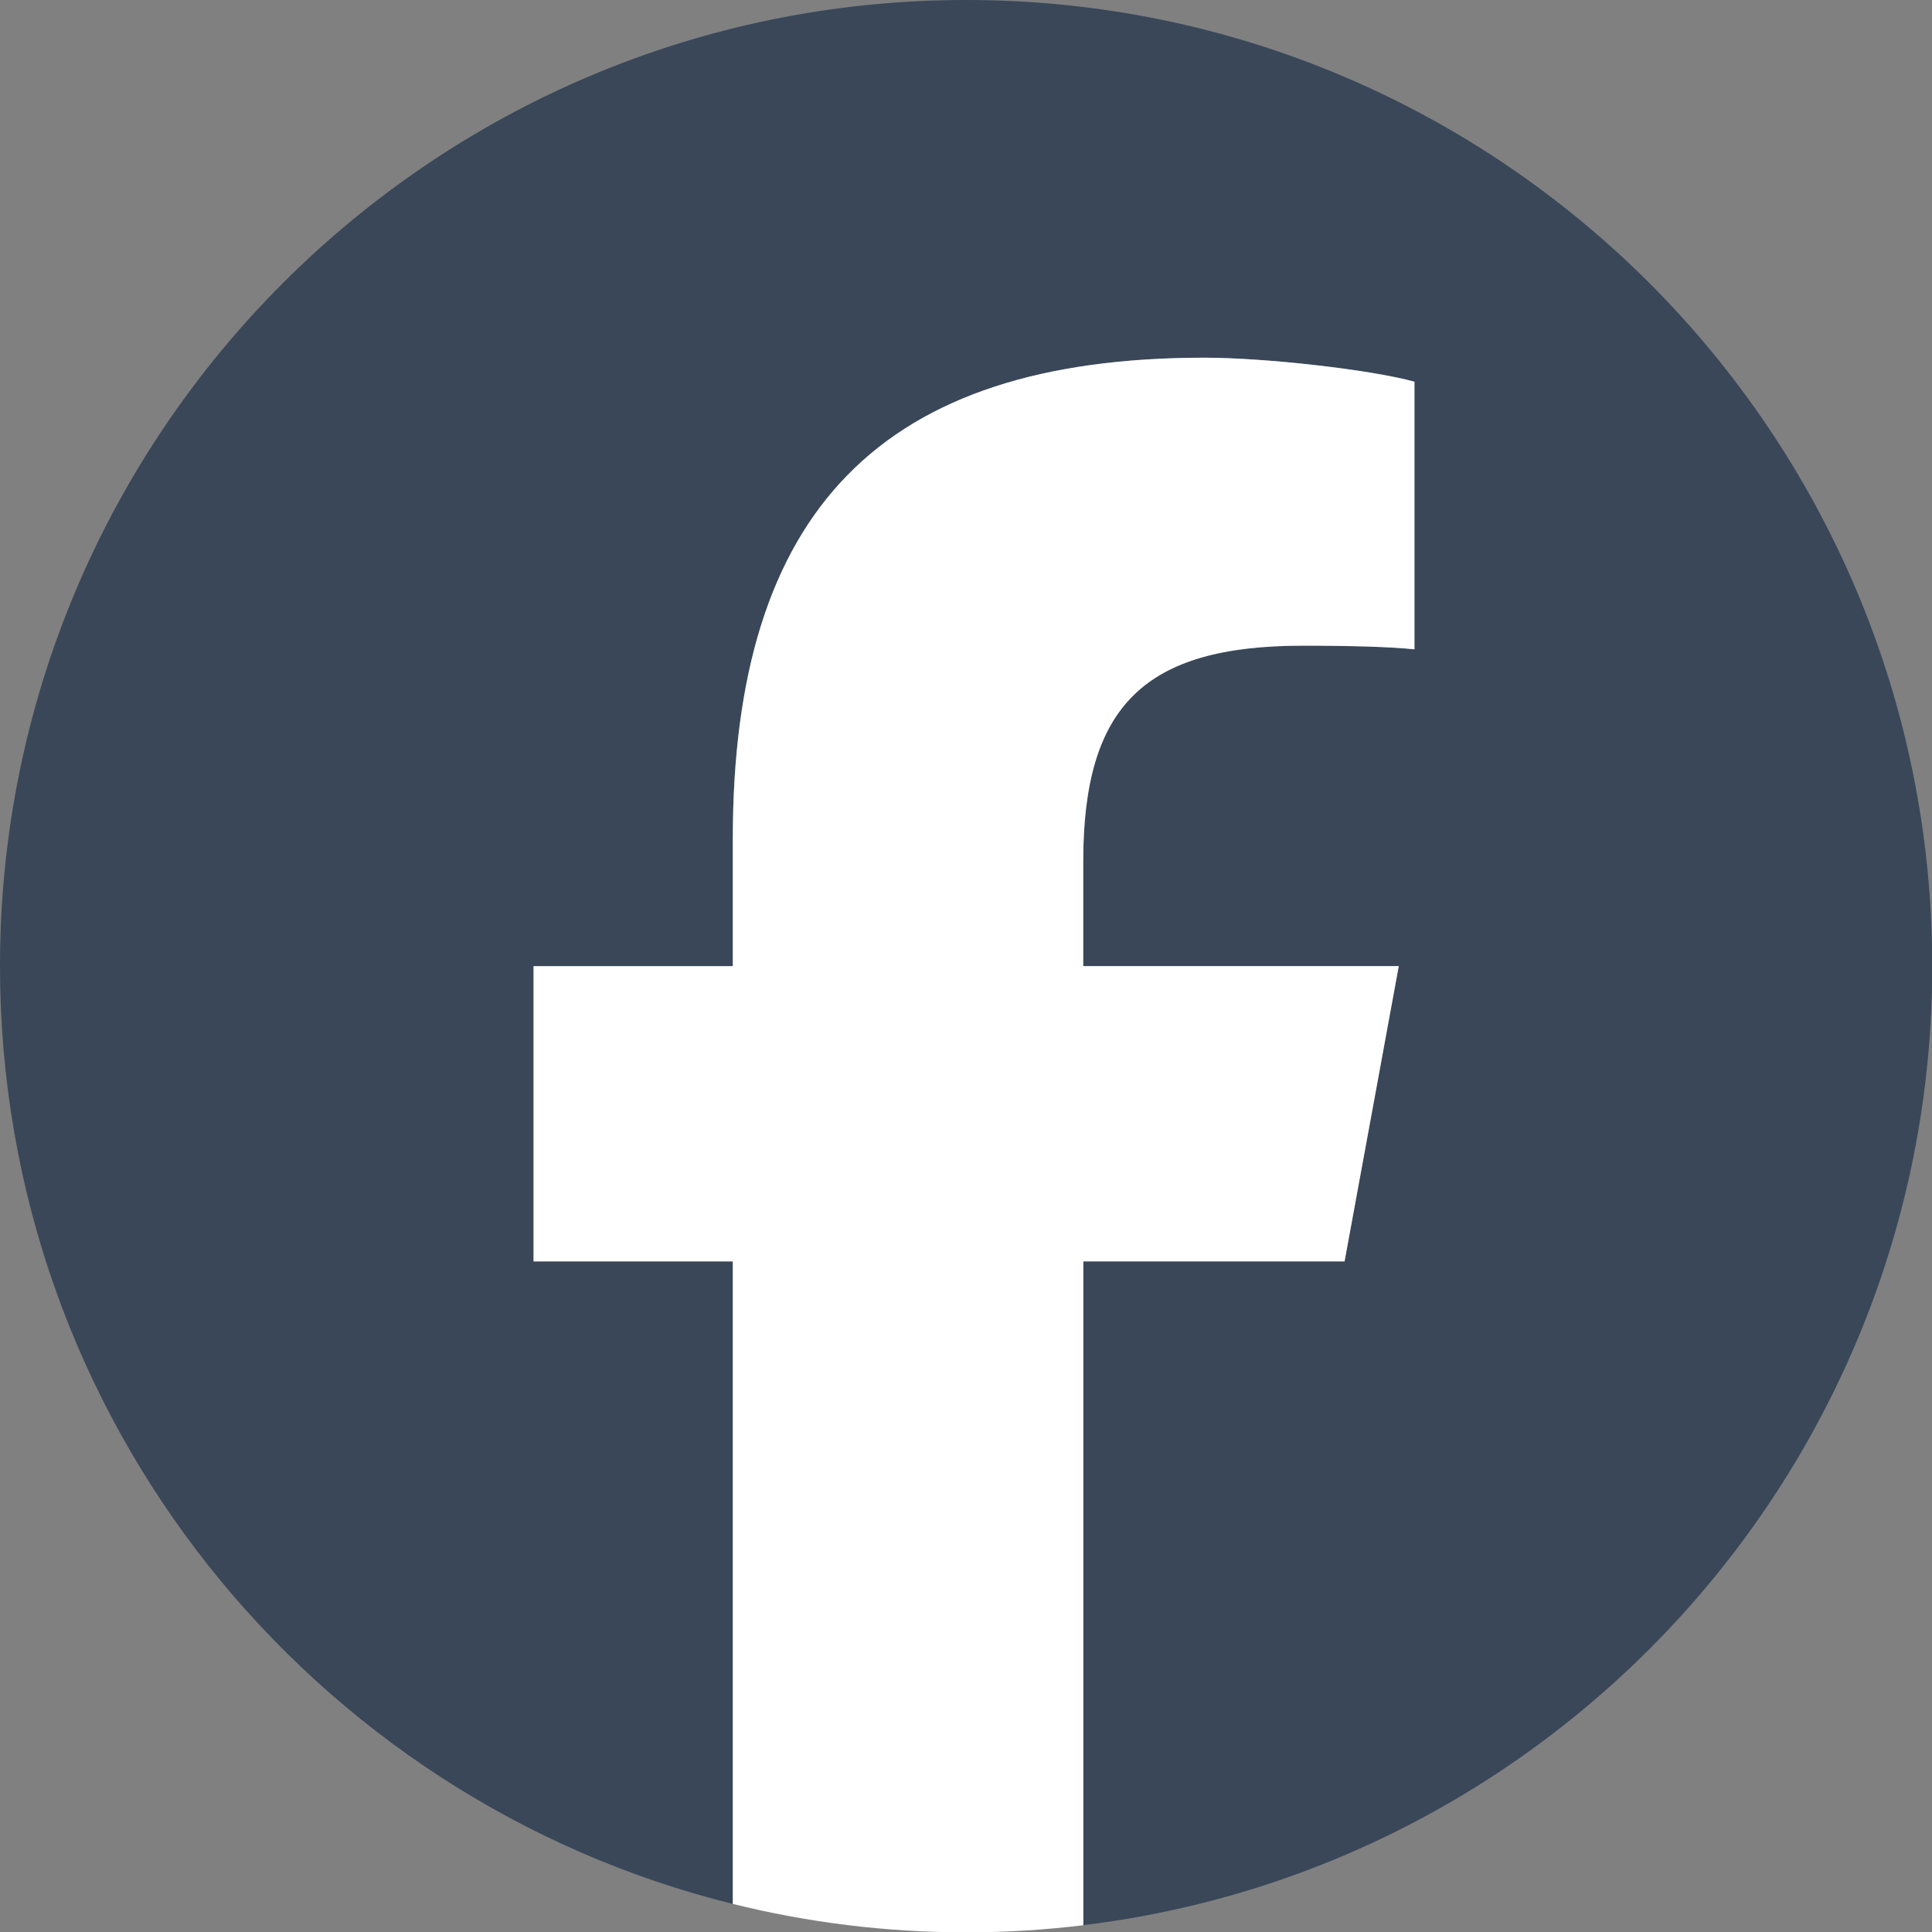
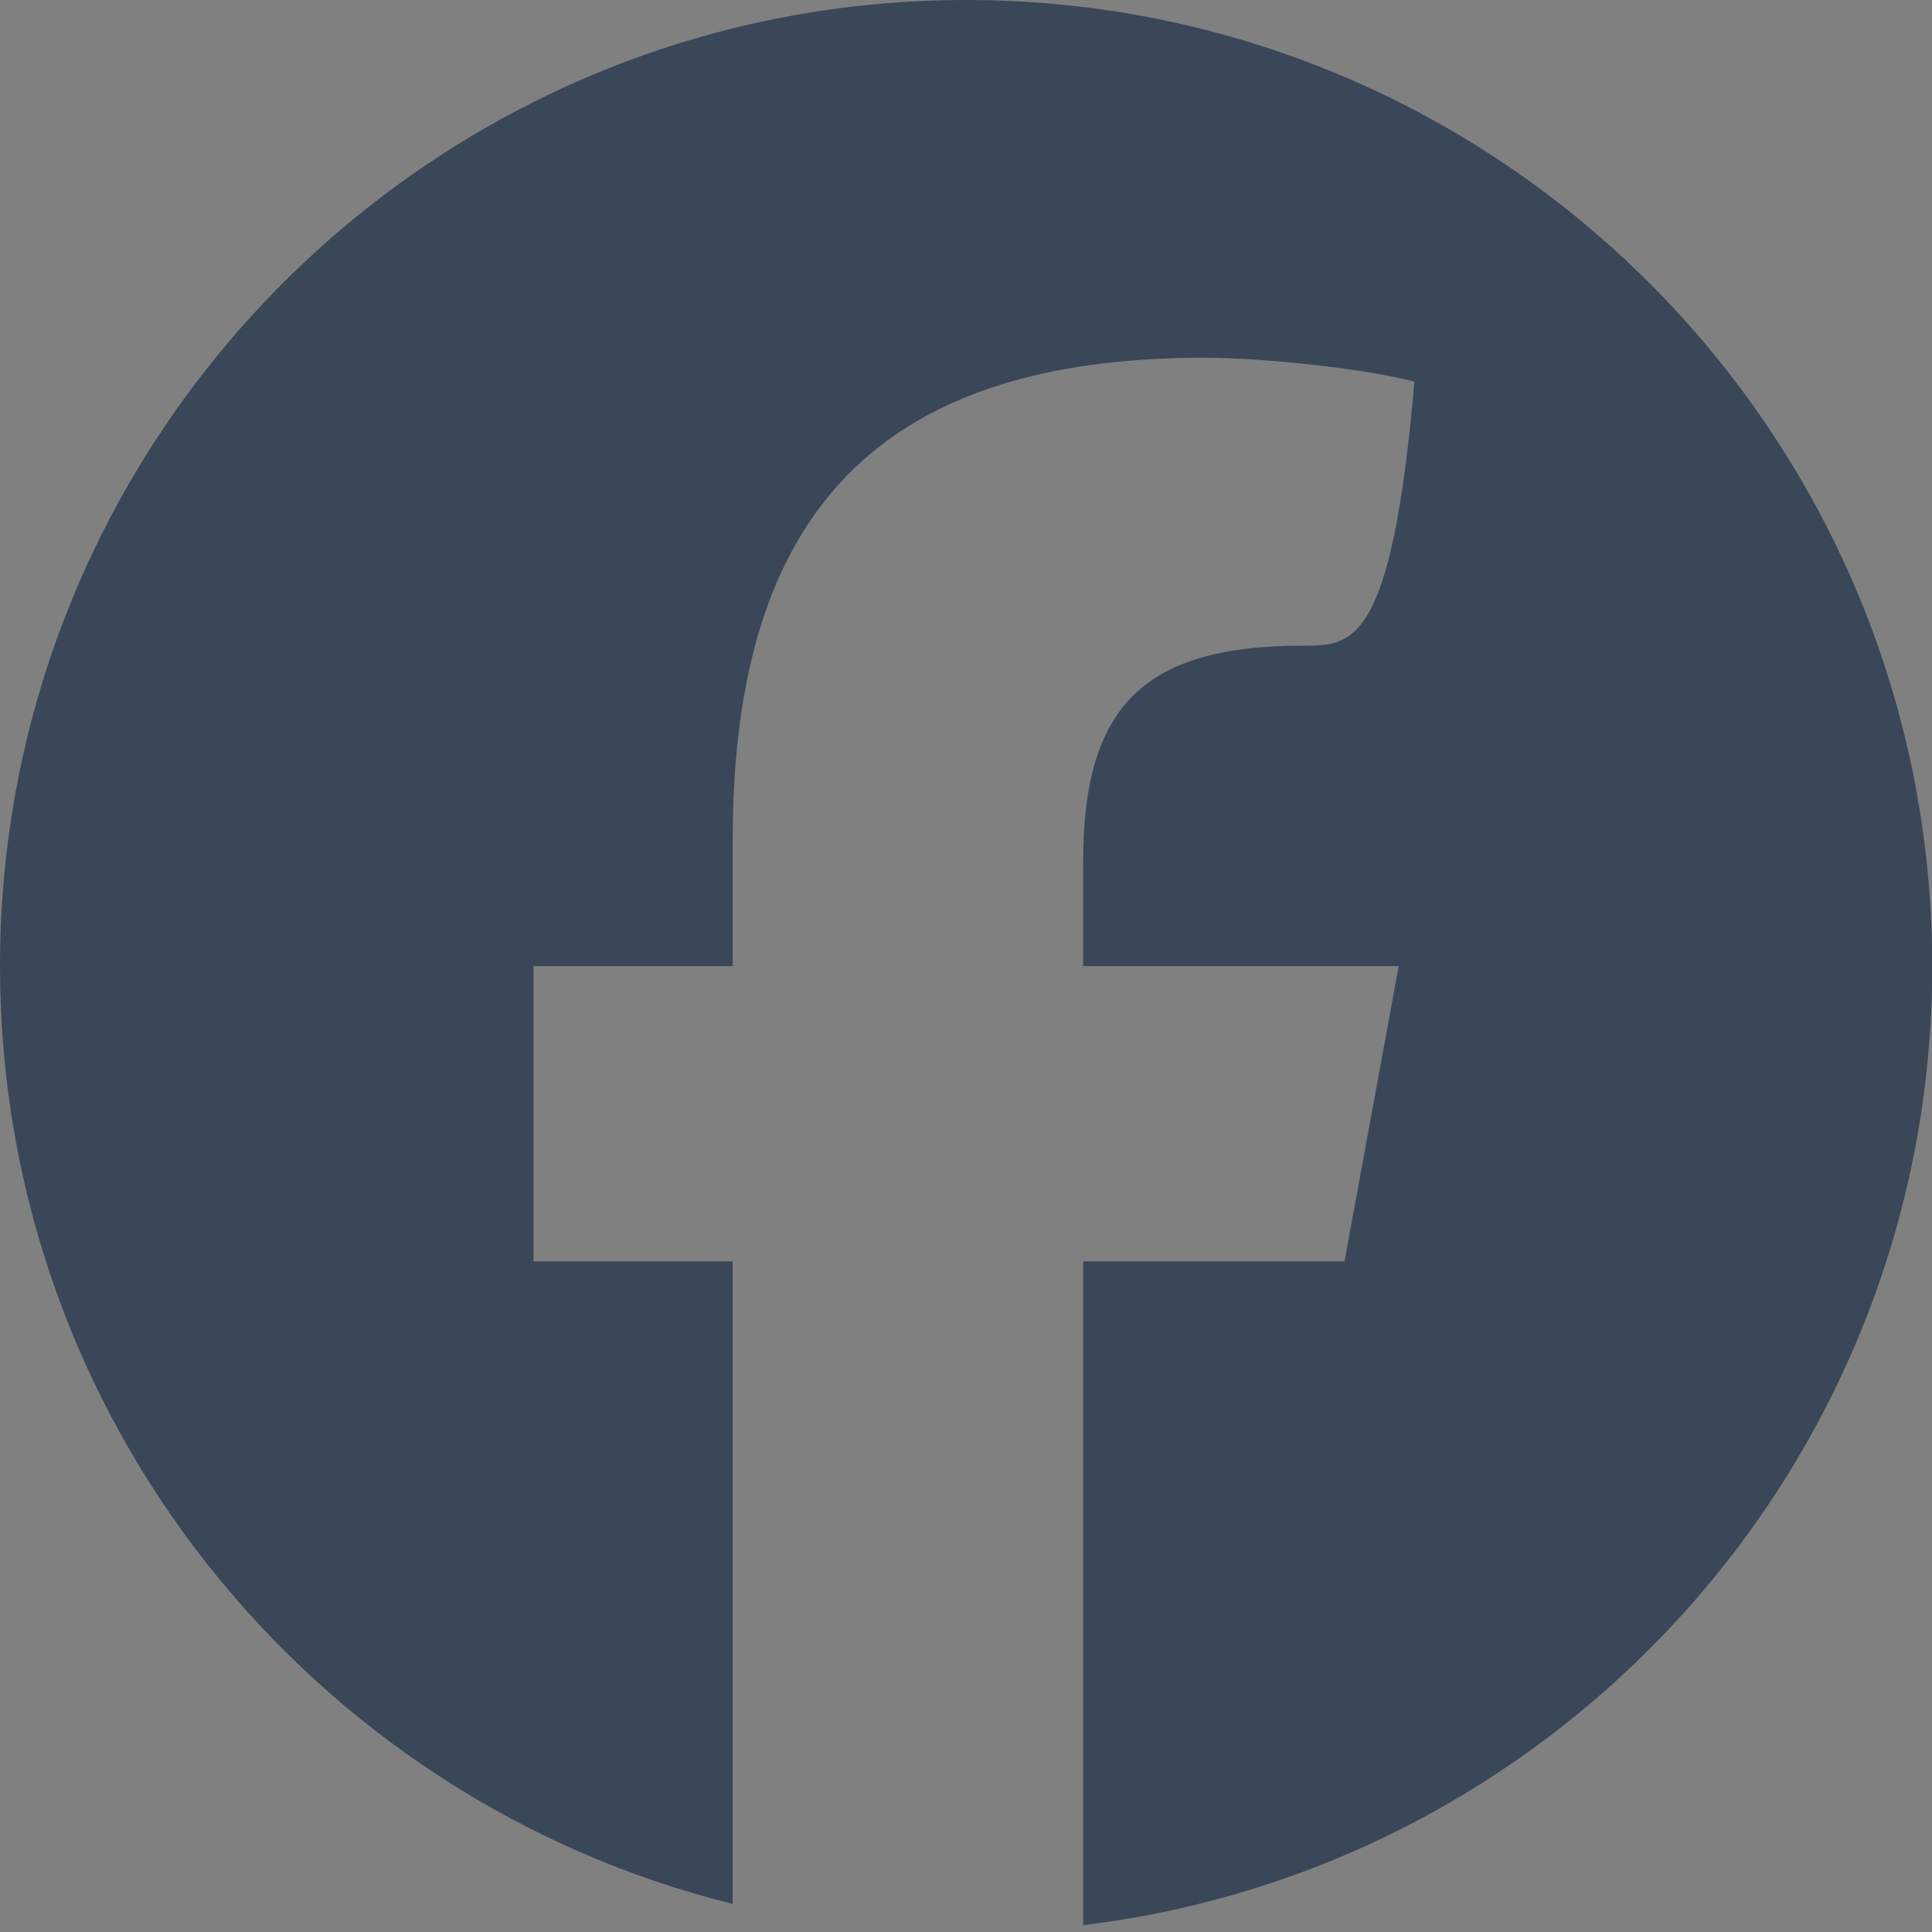
<svg xmlns="http://www.w3.org/2000/svg" width="1080" zoomAndPan="magnify" viewBox="0 0 810 810" height="1080" preserveAspectRatio="xMidYMid meet" version="1.0">
  <rect x="0" y="0" width="810" height="810" fill="#808080" stroke="none" />
-   <path fill="#394759" d="M 810.109 405.074 C 810.109 181.34 628.77 0 405.074 0 C 181.379 0 0 181.34 0 405.074 C 0 595.031 130.77 754.449 307.203 798.223 L 307.203 528.863 L 223.66 528.863 L 223.66 405.074 L 307.203 405.074 L 307.203 351.738 C 307.203 213.879 369.59 149.965 504.941 149.965 C 530.609 149.965 574.891 154.984 592.996 160.035 L 592.996 272.23 C 583.434 271.211 566.816 270.703 546.203 270.703 C 479.785 270.703 454.117 295.859 454.117 361.266 L 454.117 405.035 L 586.414 405.035 L 563.691 528.828 L 454.117 528.828 L 454.117 807.129 C 654.688 782.914 810.109 612.117 810.109 405.035 Z M 810.109 405.074 " fill-opacity="1" fill-rule="nonzero" />
-   <path fill="#ffffff" d="M 563.727 528.828 L 586.449 405.035 L 454.152 405.035 L 454.152 361.266 C 454.152 295.859 479.82 270.703 546.242 270.703 C 566.855 270.703 583.469 271.211 593.031 272.23 L 593.031 160.035 C 574.926 155.02 530.645 149.965 504.977 149.965 C 369.625 149.965 307.238 213.879 307.238 351.738 L 307.238 405.074 L 223.695 405.074 L 223.695 528.863 L 307.238 528.863 L 307.238 798.223 C 338.578 806 371.336 810.145 405.109 810.145 C 421.723 810.145 438.082 809.129 454.188 807.164 L 454.188 528.863 L 563.766 528.863 Z M 563.727 528.828 " fill-opacity="1" fill-rule="nonzero" />
+   <path fill="#394759" d="M 810.109 405.074 C 810.109 181.34 628.77 0 405.074 0 C 181.379 0 0 181.34 0 405.074 C 0 595.031 130.77 754.449 307.203 798.223 L 307.203 528.863 L 223.66 528.863 L 223.66 405.074 L 307.203 405.074 L 307.203 351.738 C 307.203 213.879 369.59 149.965 504.941 149.965 C 530.609 149.965 574.891 154.984 592.996 160.035 C 583.434 271.211 566.816 270.703 546.203 270.703 C 479.785 270.703 454.117 295.859 454.117 361.266 L 454.117 405.035 L 586.414 405.035 L 563.691 528.828 L 454.117 528.828 L 454.117 807.129 C 654.688 782.914 810.109 612.117 810.109 405.035 Z M 810.109 405.074 " fill-opacity="1" fill-rule="nonzero" />
</svg>